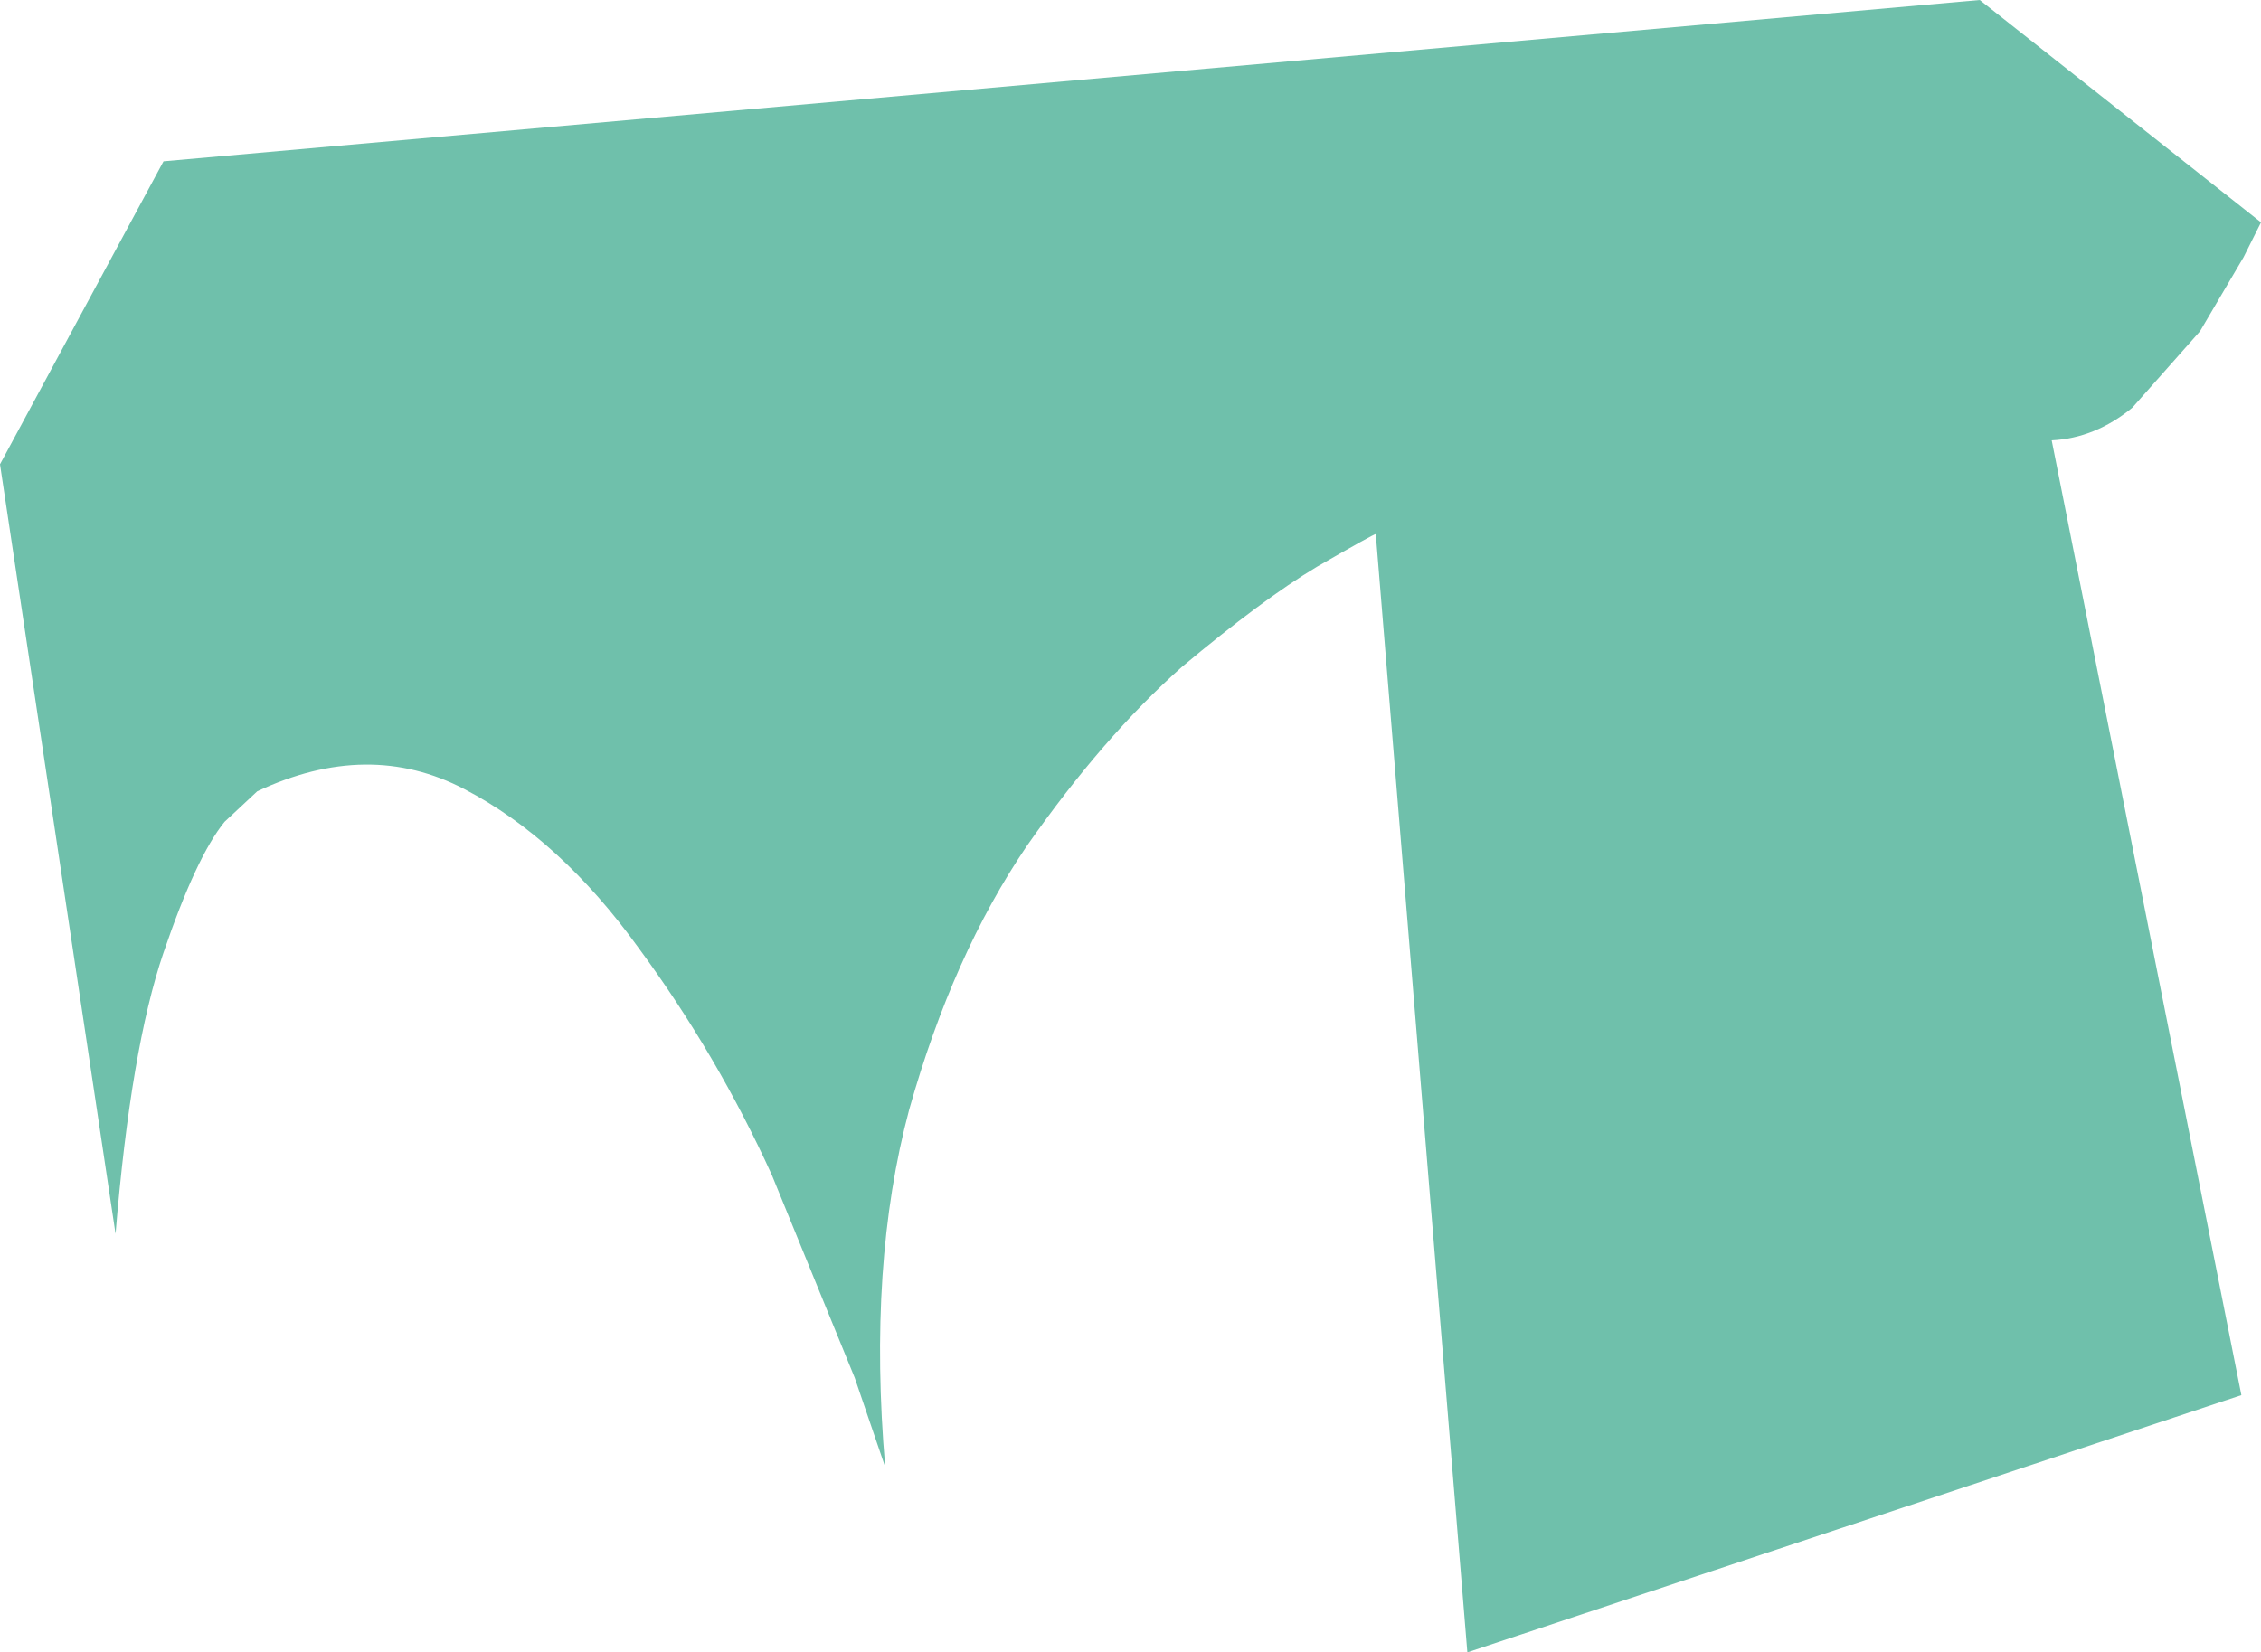
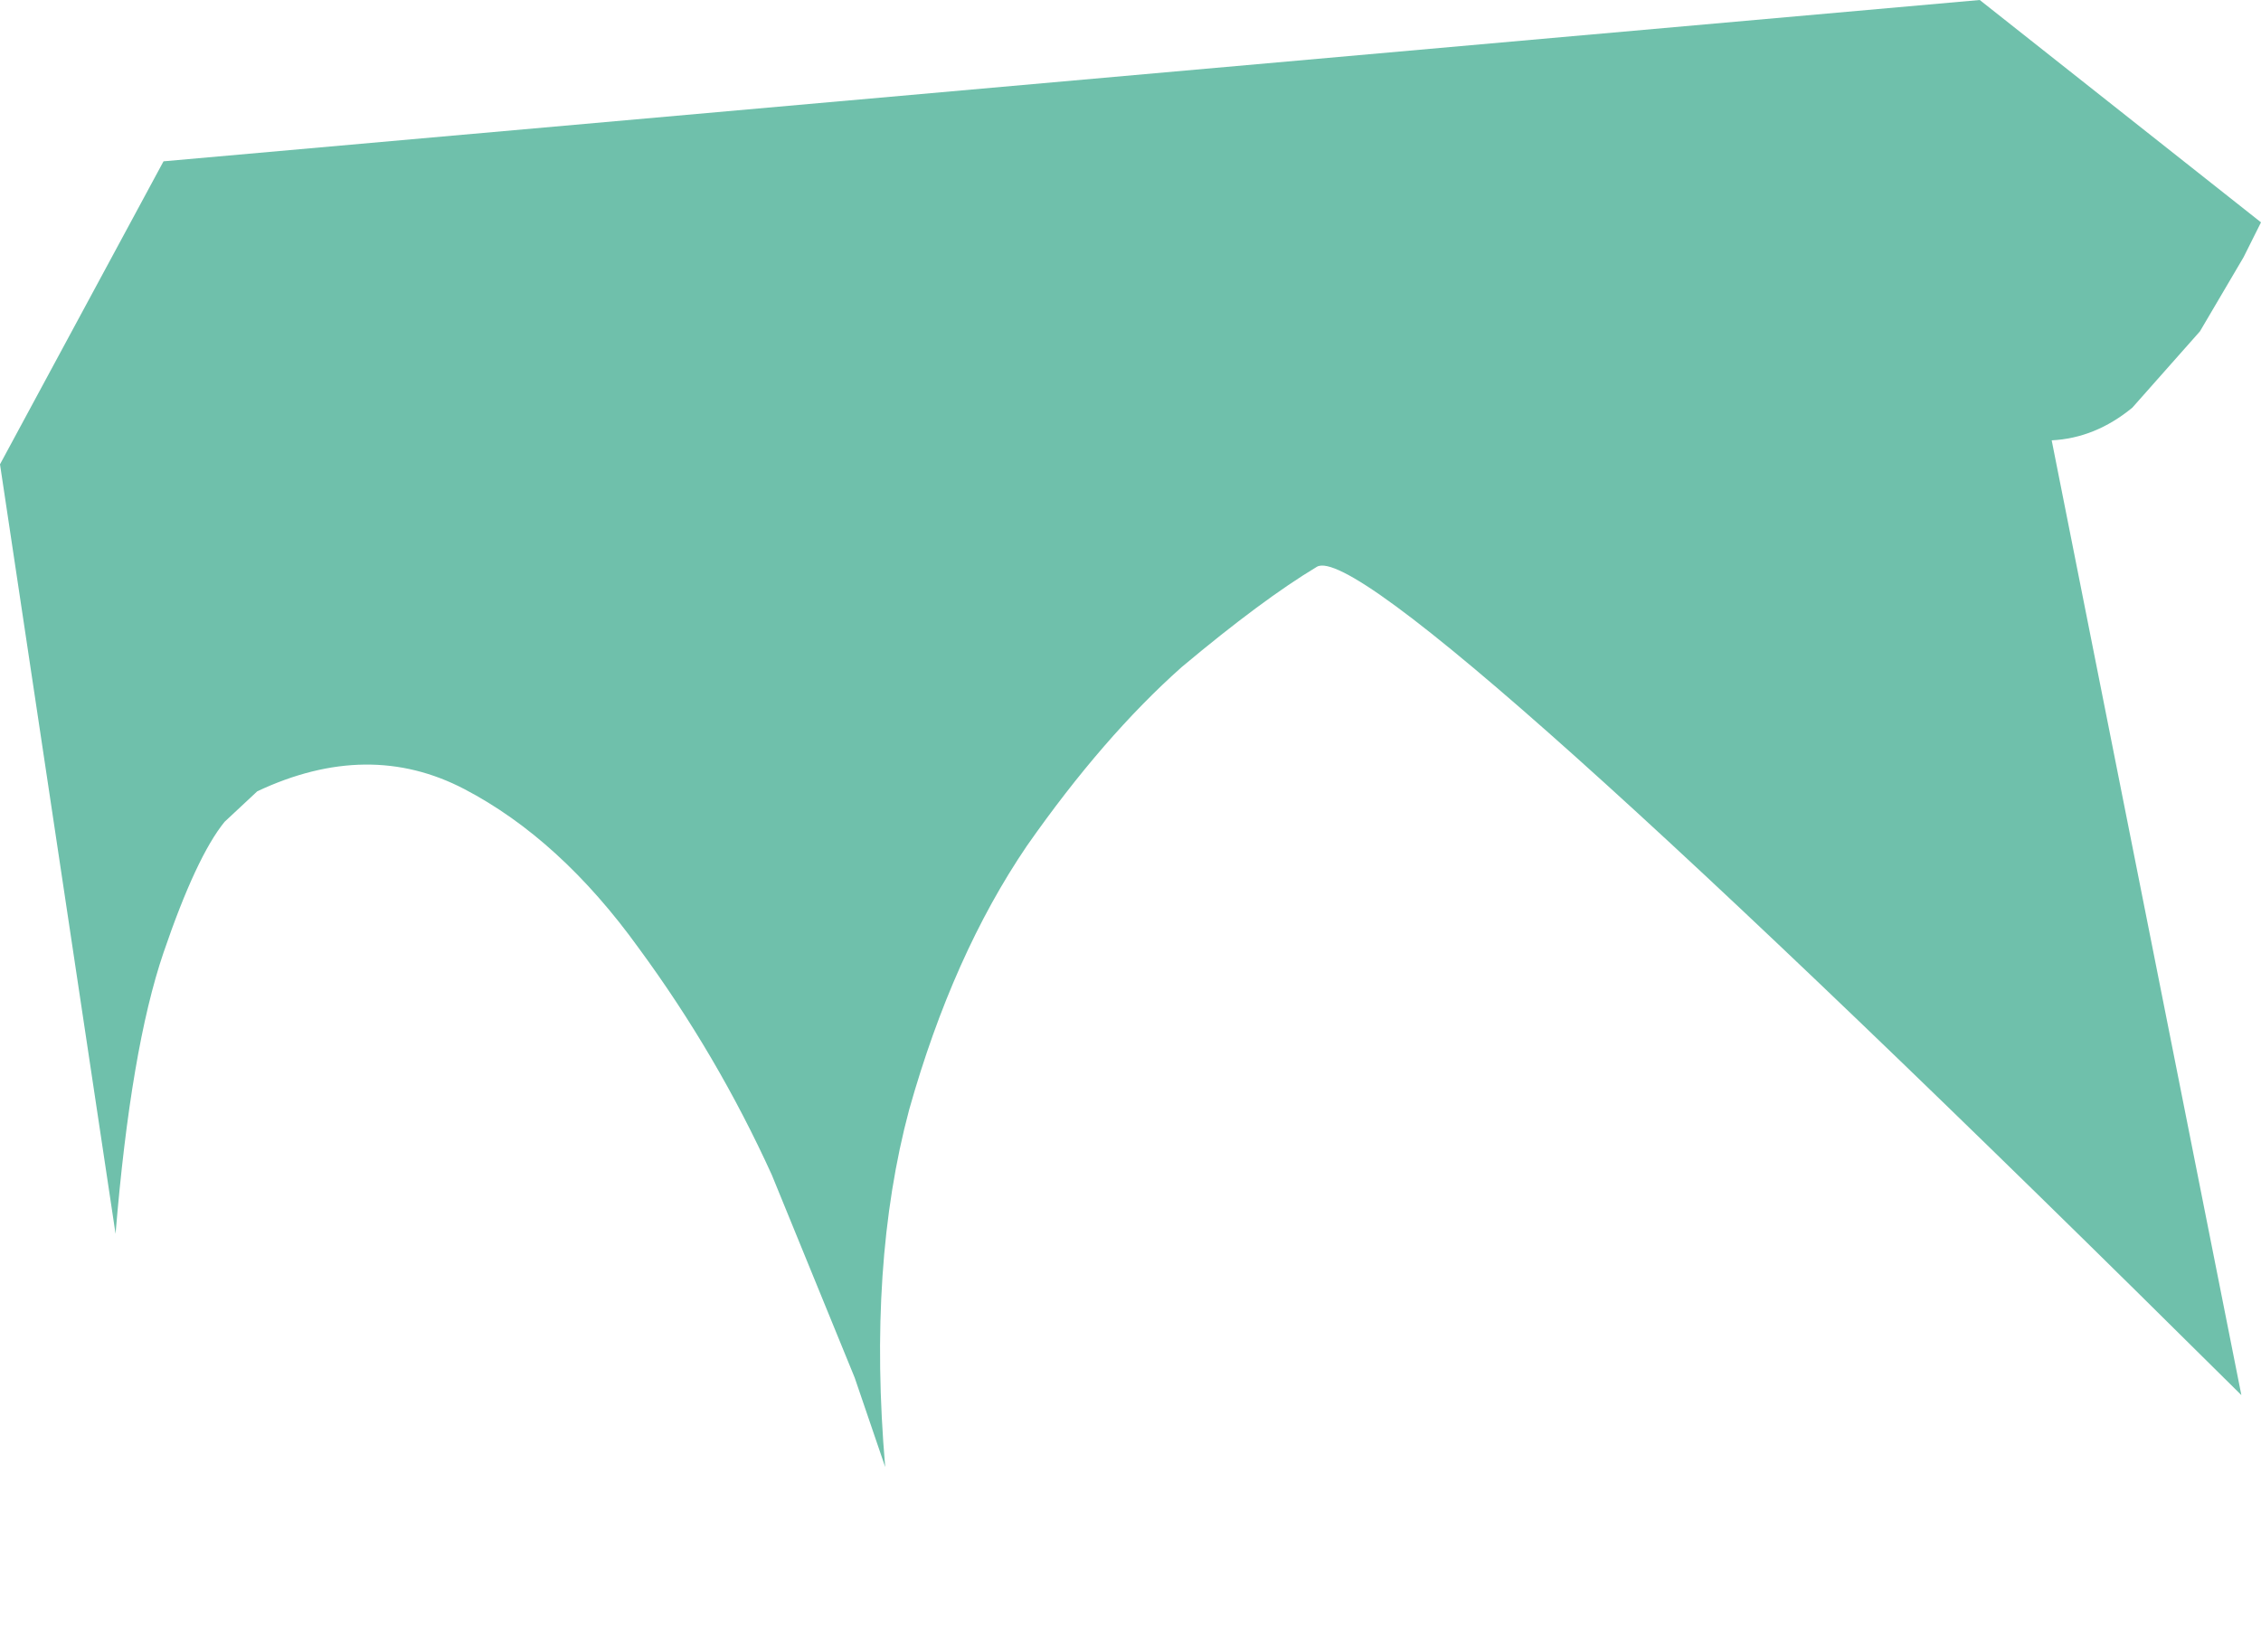
<svg xmlns="http://www.w3.org/2000/svg" height="37.9px" width="51.85px">
  <g transform="matrix(1.0, 0.0, 0.0, 1.0, 0.0, 0.0)">
-     <path d="M51.4 32.0 L33.65 37.9 31.55 12.25 Q31.5 12.25 30.2 13.0 28.95 13.75 27.1 15.3 25.3 16.9 23.55 19.4 21.85 21.9 20.85 25.45 19.9 29.0 20.3 33.65 L19.6 31.6 17.7 26.95 Q16.45 24.2 14.65 21.75 12.85 19.25 10.65 18.1 8.45 16.95 5.9 18.15 L5.15 18.85 Q4.5 19.65 3.75 21.85 3.0 24.05 2.65 28.3 L0.0 10.65 3.75 3.7 45.4 0.0 51.85 5.1 51.45 5.9 50.45 7.6 48.9 9.35 Q48.05 10.05 47.05 10.1 L51.4 32.0" fill="#6fc0ab" fill-rule="evenodd" stroke="none" />
+     <path d="M51.4 32.0 Q31.5 12.25 30.2 13.0 28.95 13.75 27.1 15.3 25.3 16.9 23.55 19.4 21.85 21.9 20.85 25.45 19.9 29.0 20.3 33.65 L19.6 31.6 17.7 26.95 Q16.45 24.2 14.65 21.75 12.85 19.25 10.65 18.1 8.45 16.95 5.9 18.15 L5.15 18.85 Q4.5 19.65 3.75 21.85 3.0 24.05 2.65 28.3 L0.0 10.65 3.75 3.7 45.4 0.0 51.85 5.1 51.45 5.9 50.45 7.6 48.9 9.35 Q48.05 10.05 47.05 10.1 L51.4 32.0" fill="#6fc0ab" fill-rule="evenodd" stroke="none" />
  </g>
</svg>